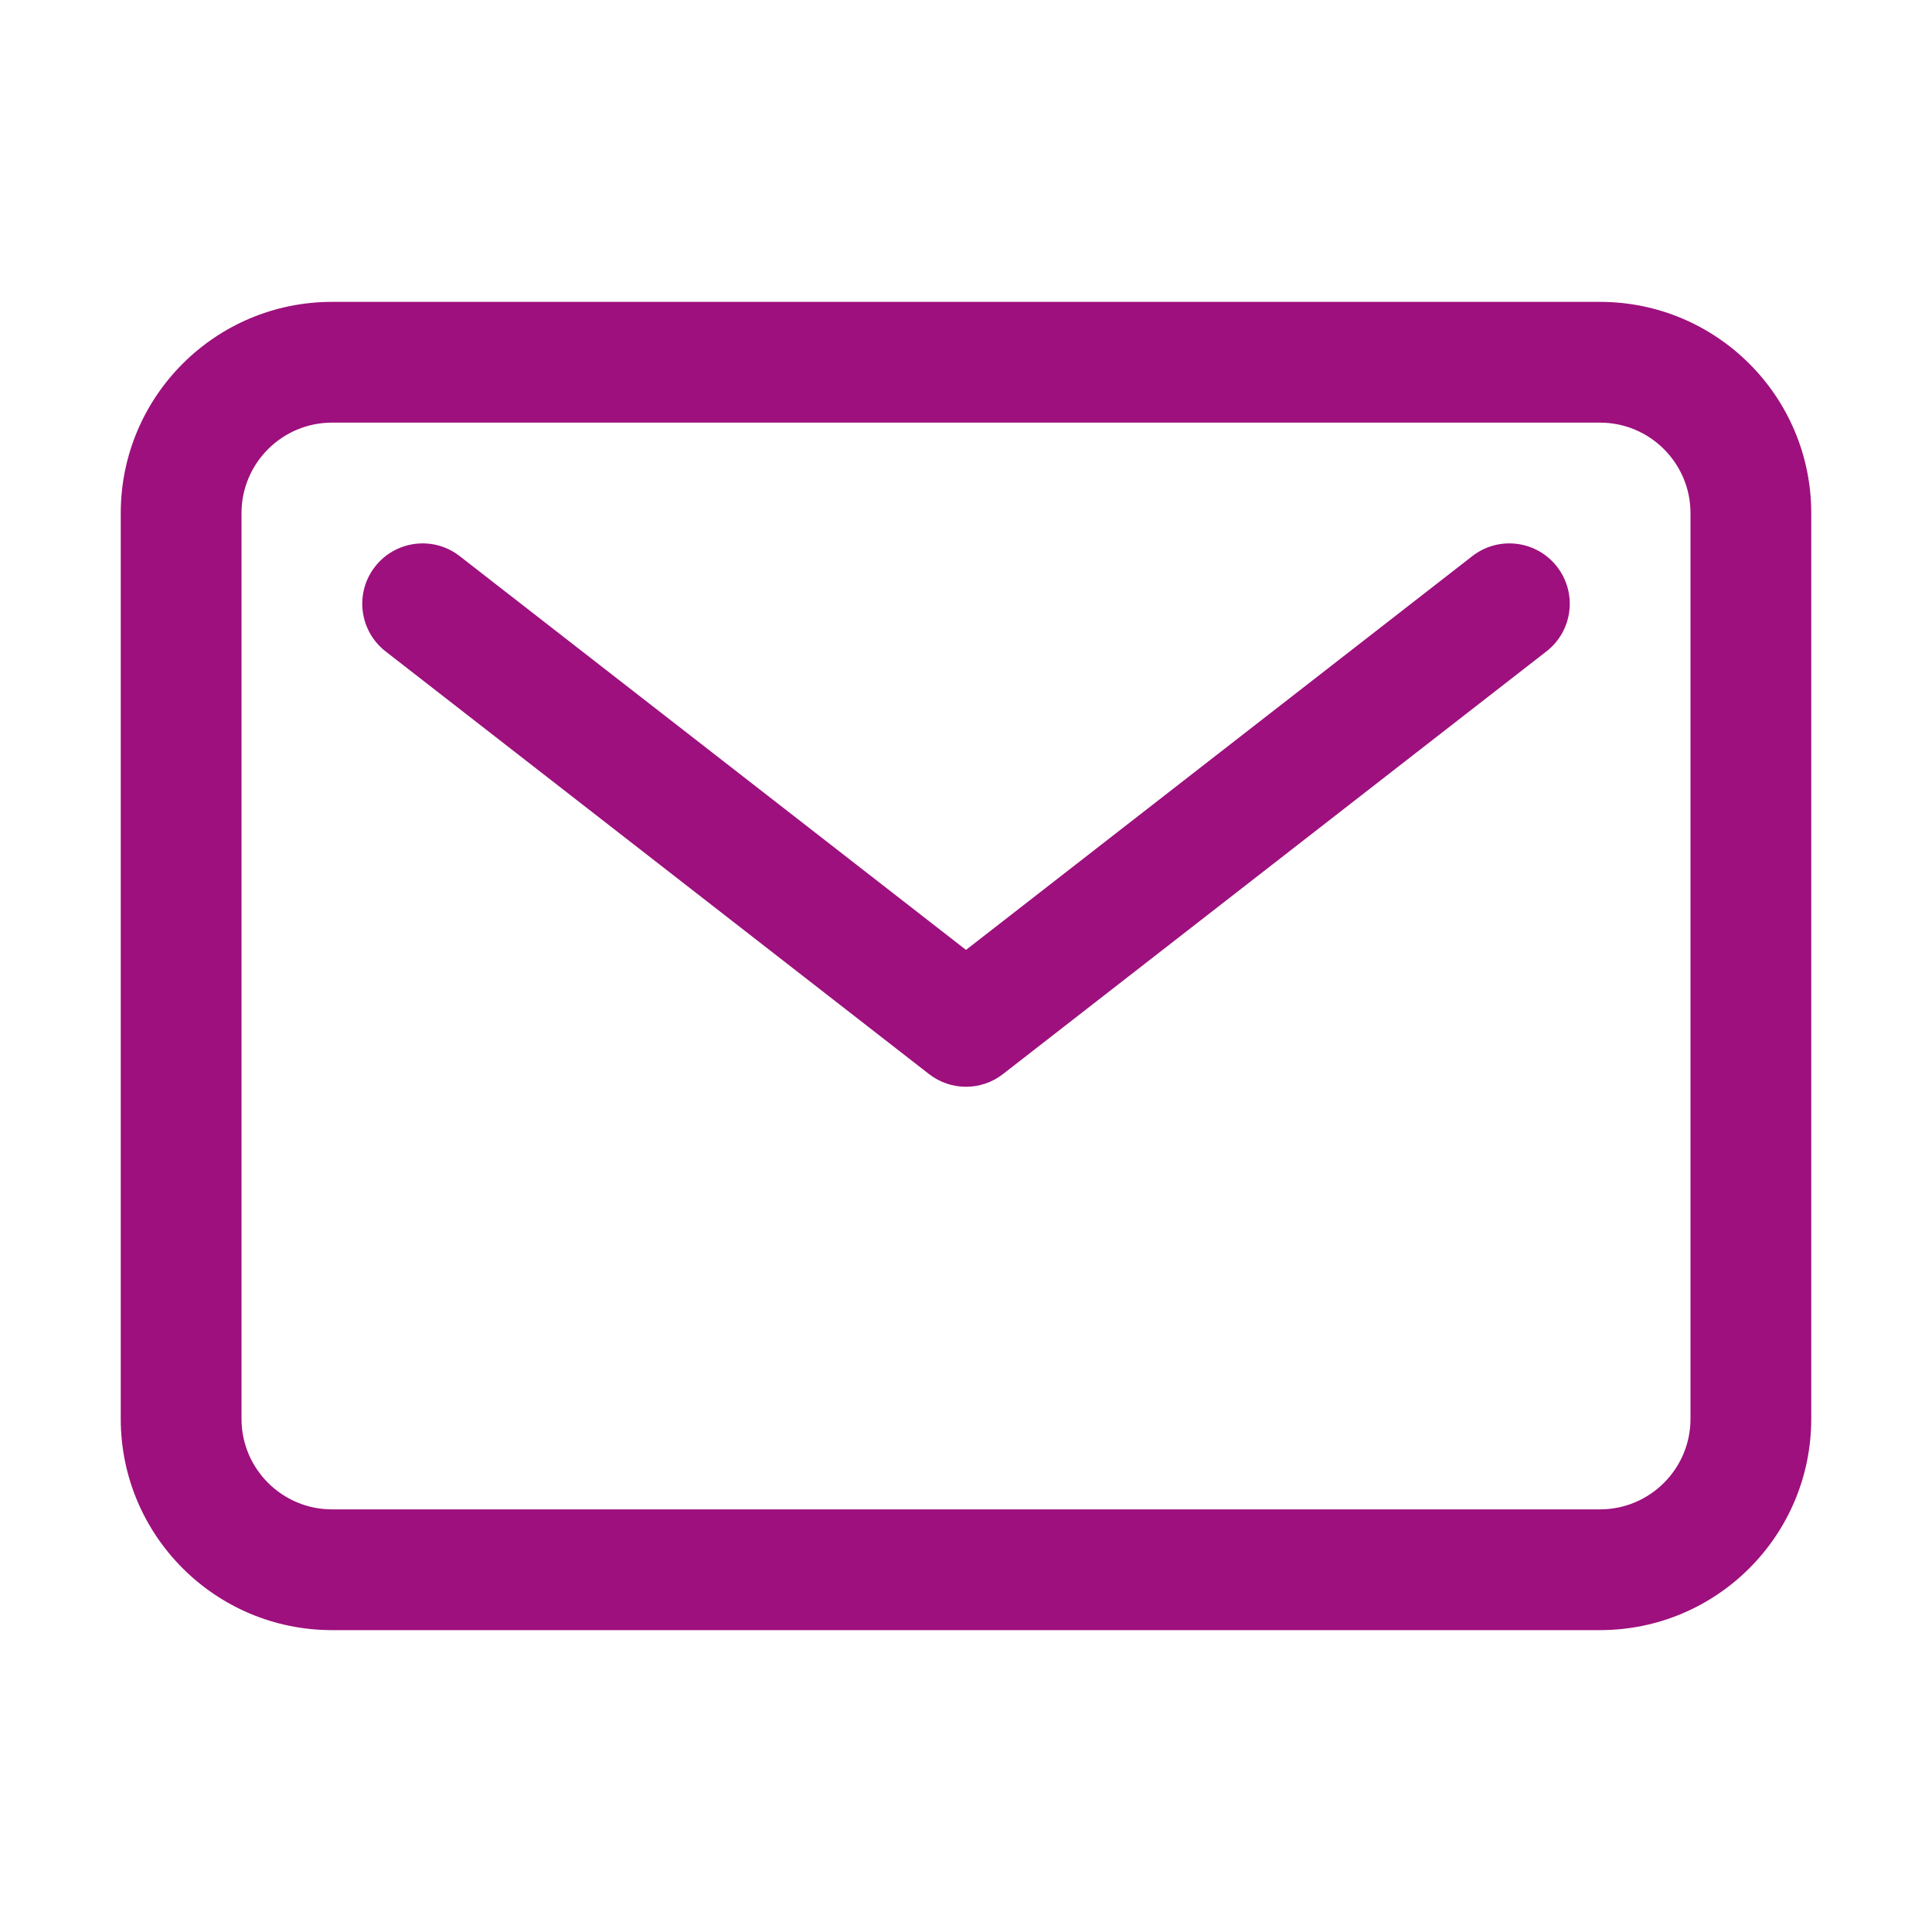
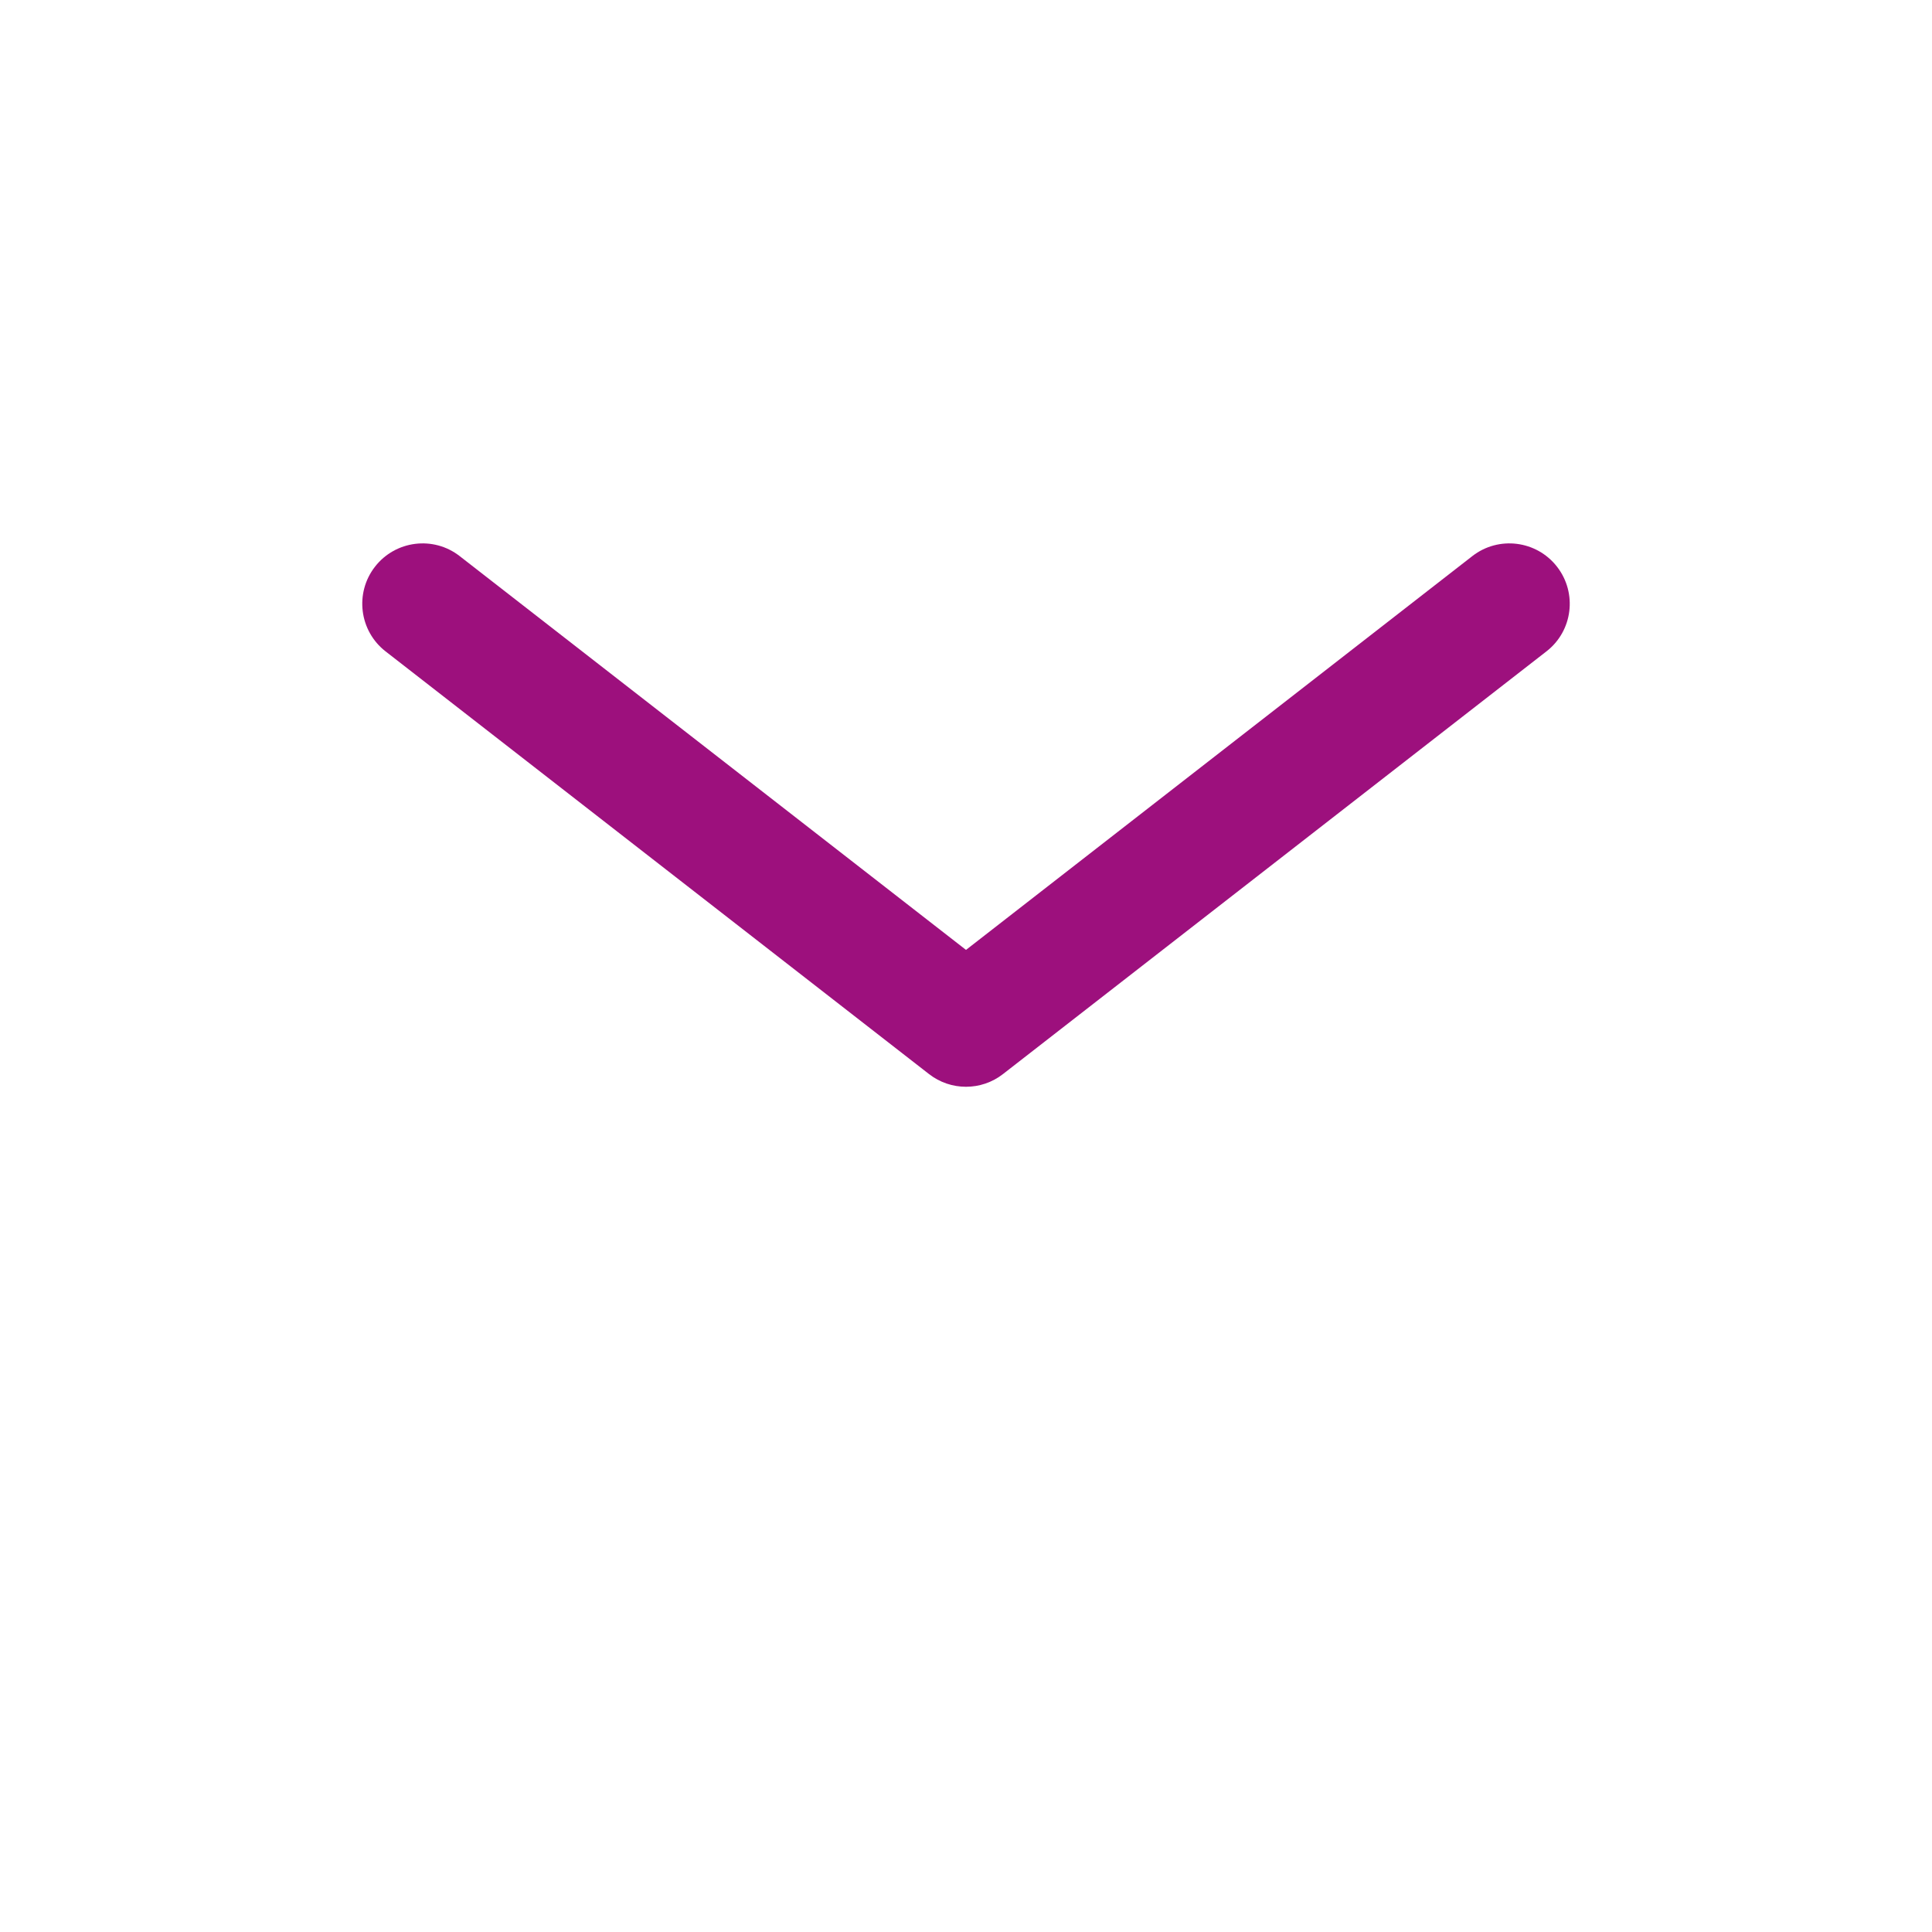
<svg xmlns="http://www.w3.org/2000/svg" width="24" height="24" viewBox="0 0 24 24" fill="none">
-   <path fill-rule="evenodd" clip-rule="evenodd" d="M4.125 5.25C3.504 5.25 3 5.754 3 6.375V17.625C3 18.246 3.504 18.75 4.125 18.75H19.875C20.496 18.75 21 18.246 21 17.625V6.375C21 5.754 20.496 5.25 19.875 5.25H4.125ZM1.5 6.375C1.5 4.925 2.675 3.75 4.125 3.75H19.875C21.325 3.75 22.5 4.925 22.5 6.375V17.625C22.5 19.075 21.325 20.25 19.875 20.25H4.125C2.675 20.25 1.5 19.075 1.5 17.625V6.375Z" fill="#9D107D" />
  <path fill-rule="evenodd" clip-rule="evenodd" d="M4.658 7.04C4.912 6.713 5.384 6.654 5.71 6.908L12 11.8L18.29 6.908C18.616 6.654 19.088 6.713 19.342 7.04C19.596 7.367 19.538 7.838 19.21 8.092L12.46 13.342C12.19 13.553 11.81 13.553 11.54 13.342L4.79 8.092C4.463 7.838 4.404 7.367 4.658 7.04Z" fill="#9D107D" />
</svg>